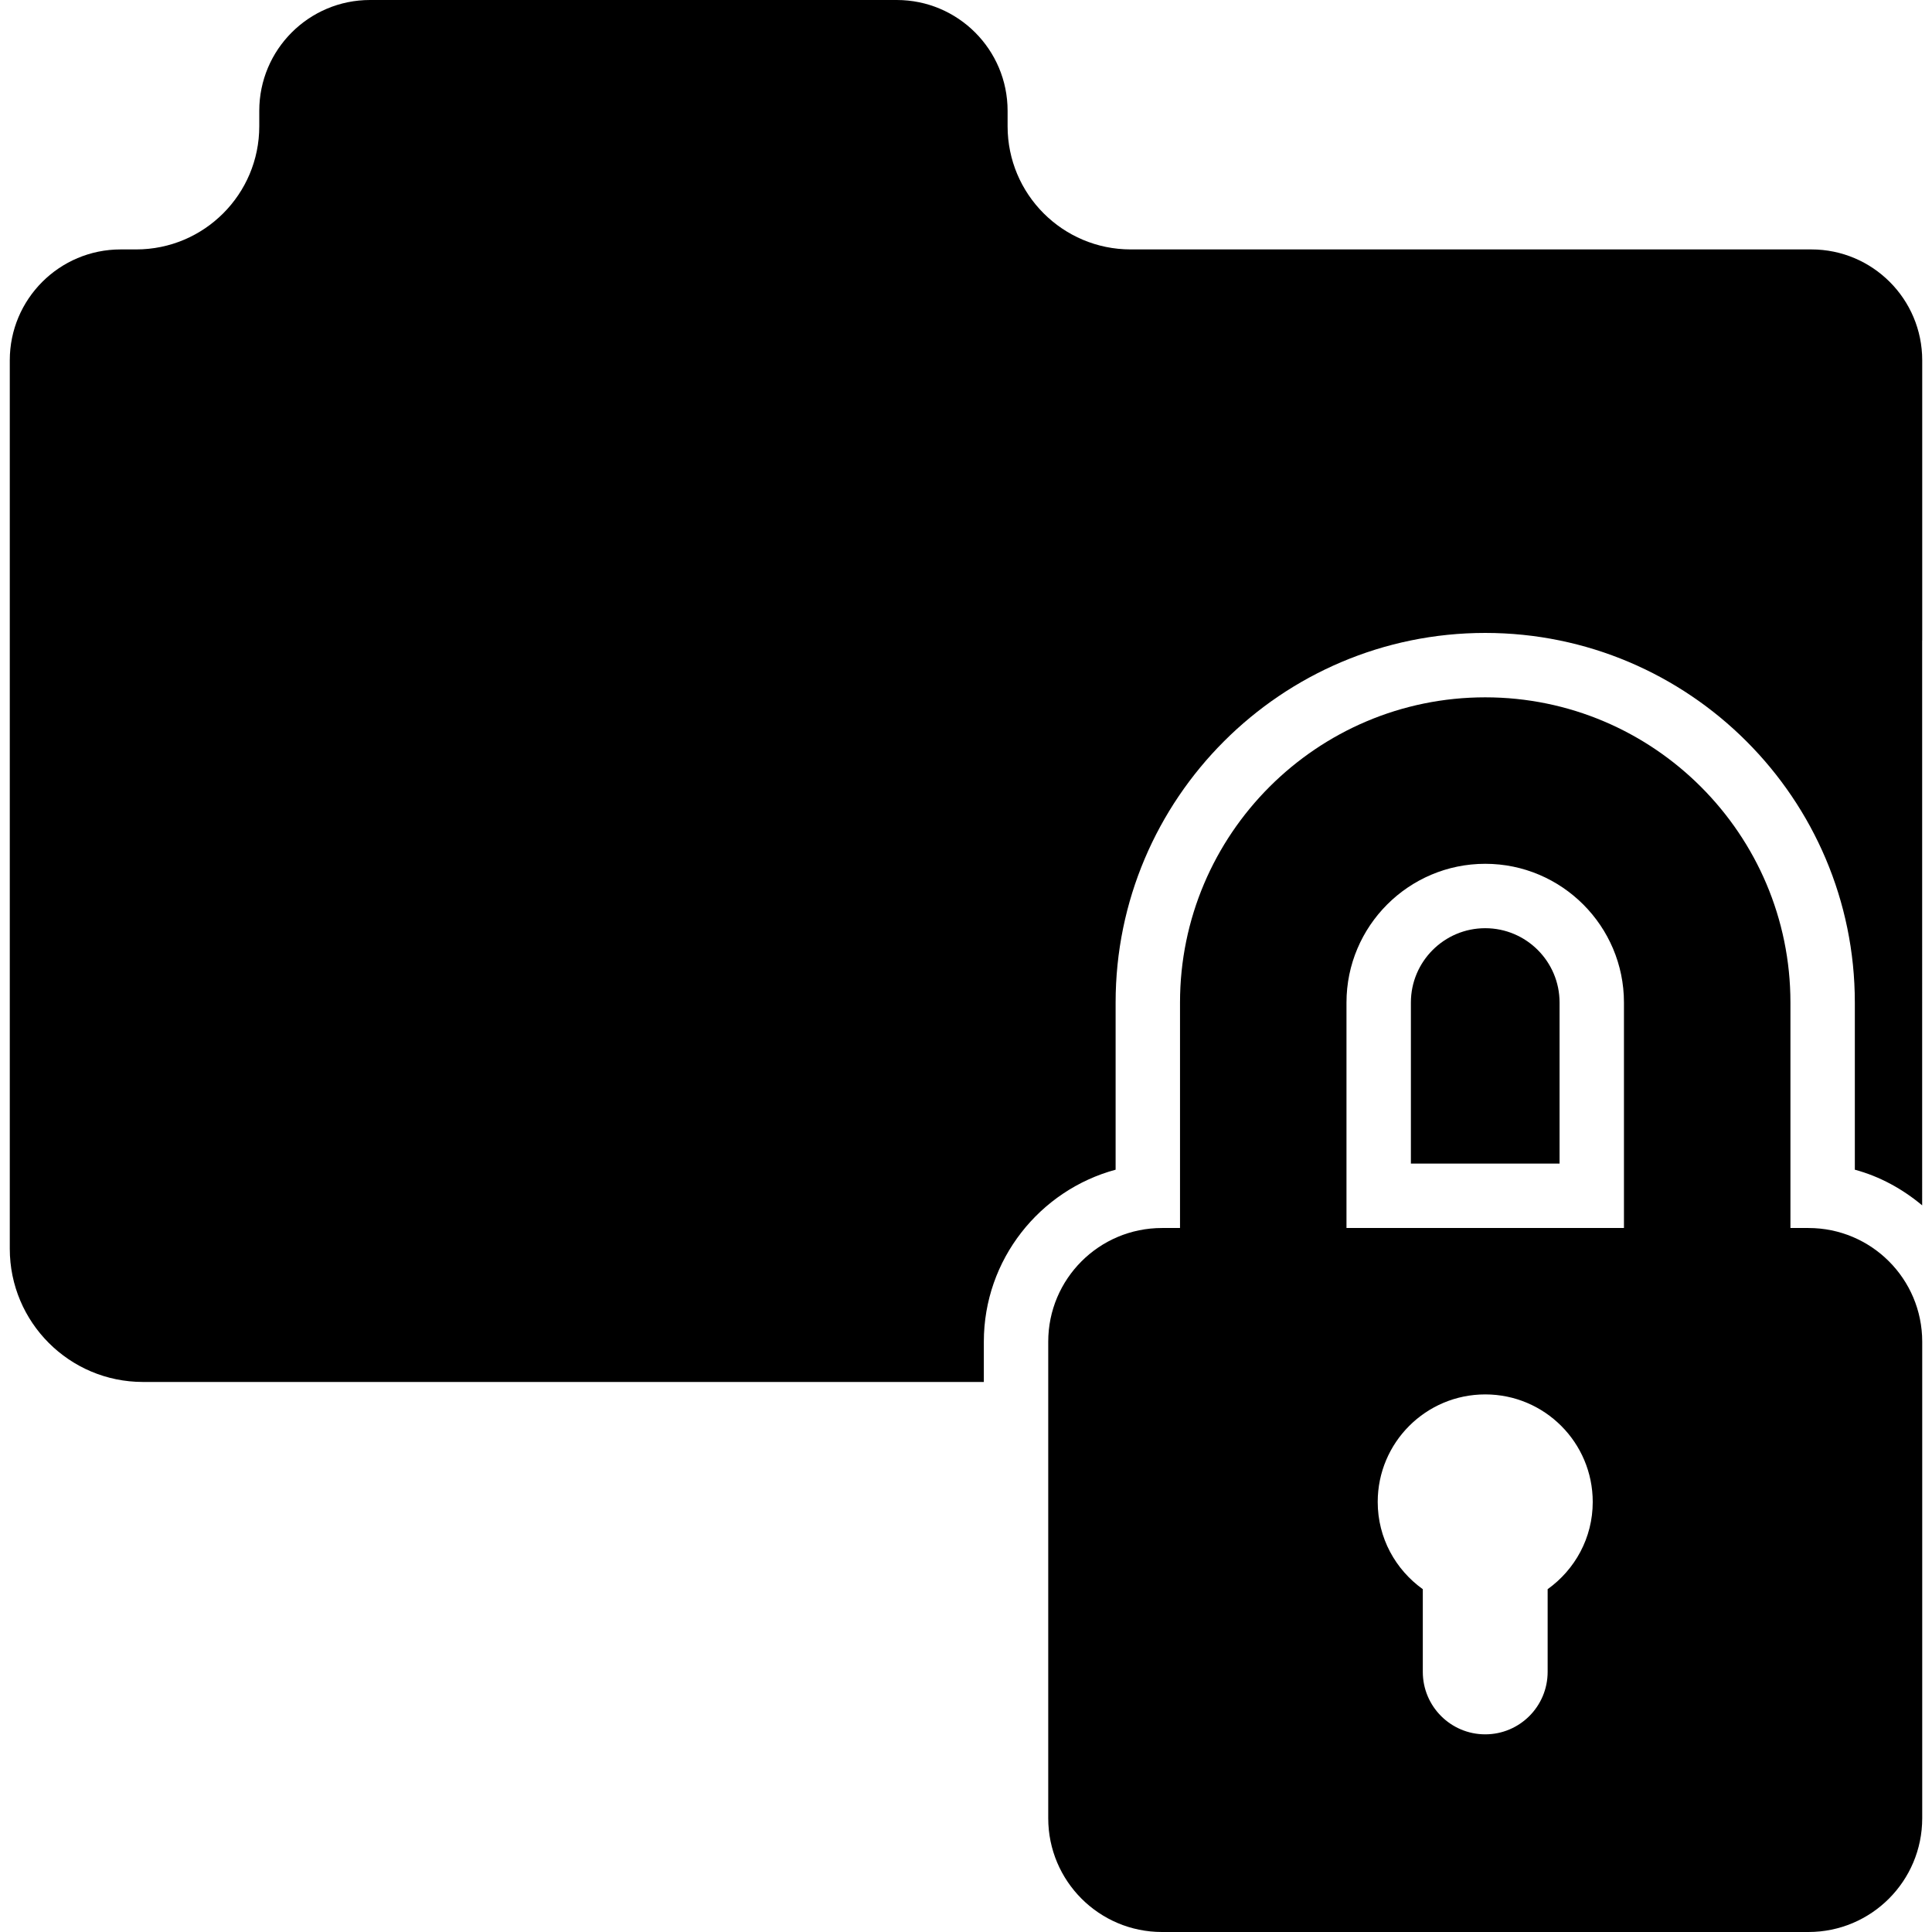
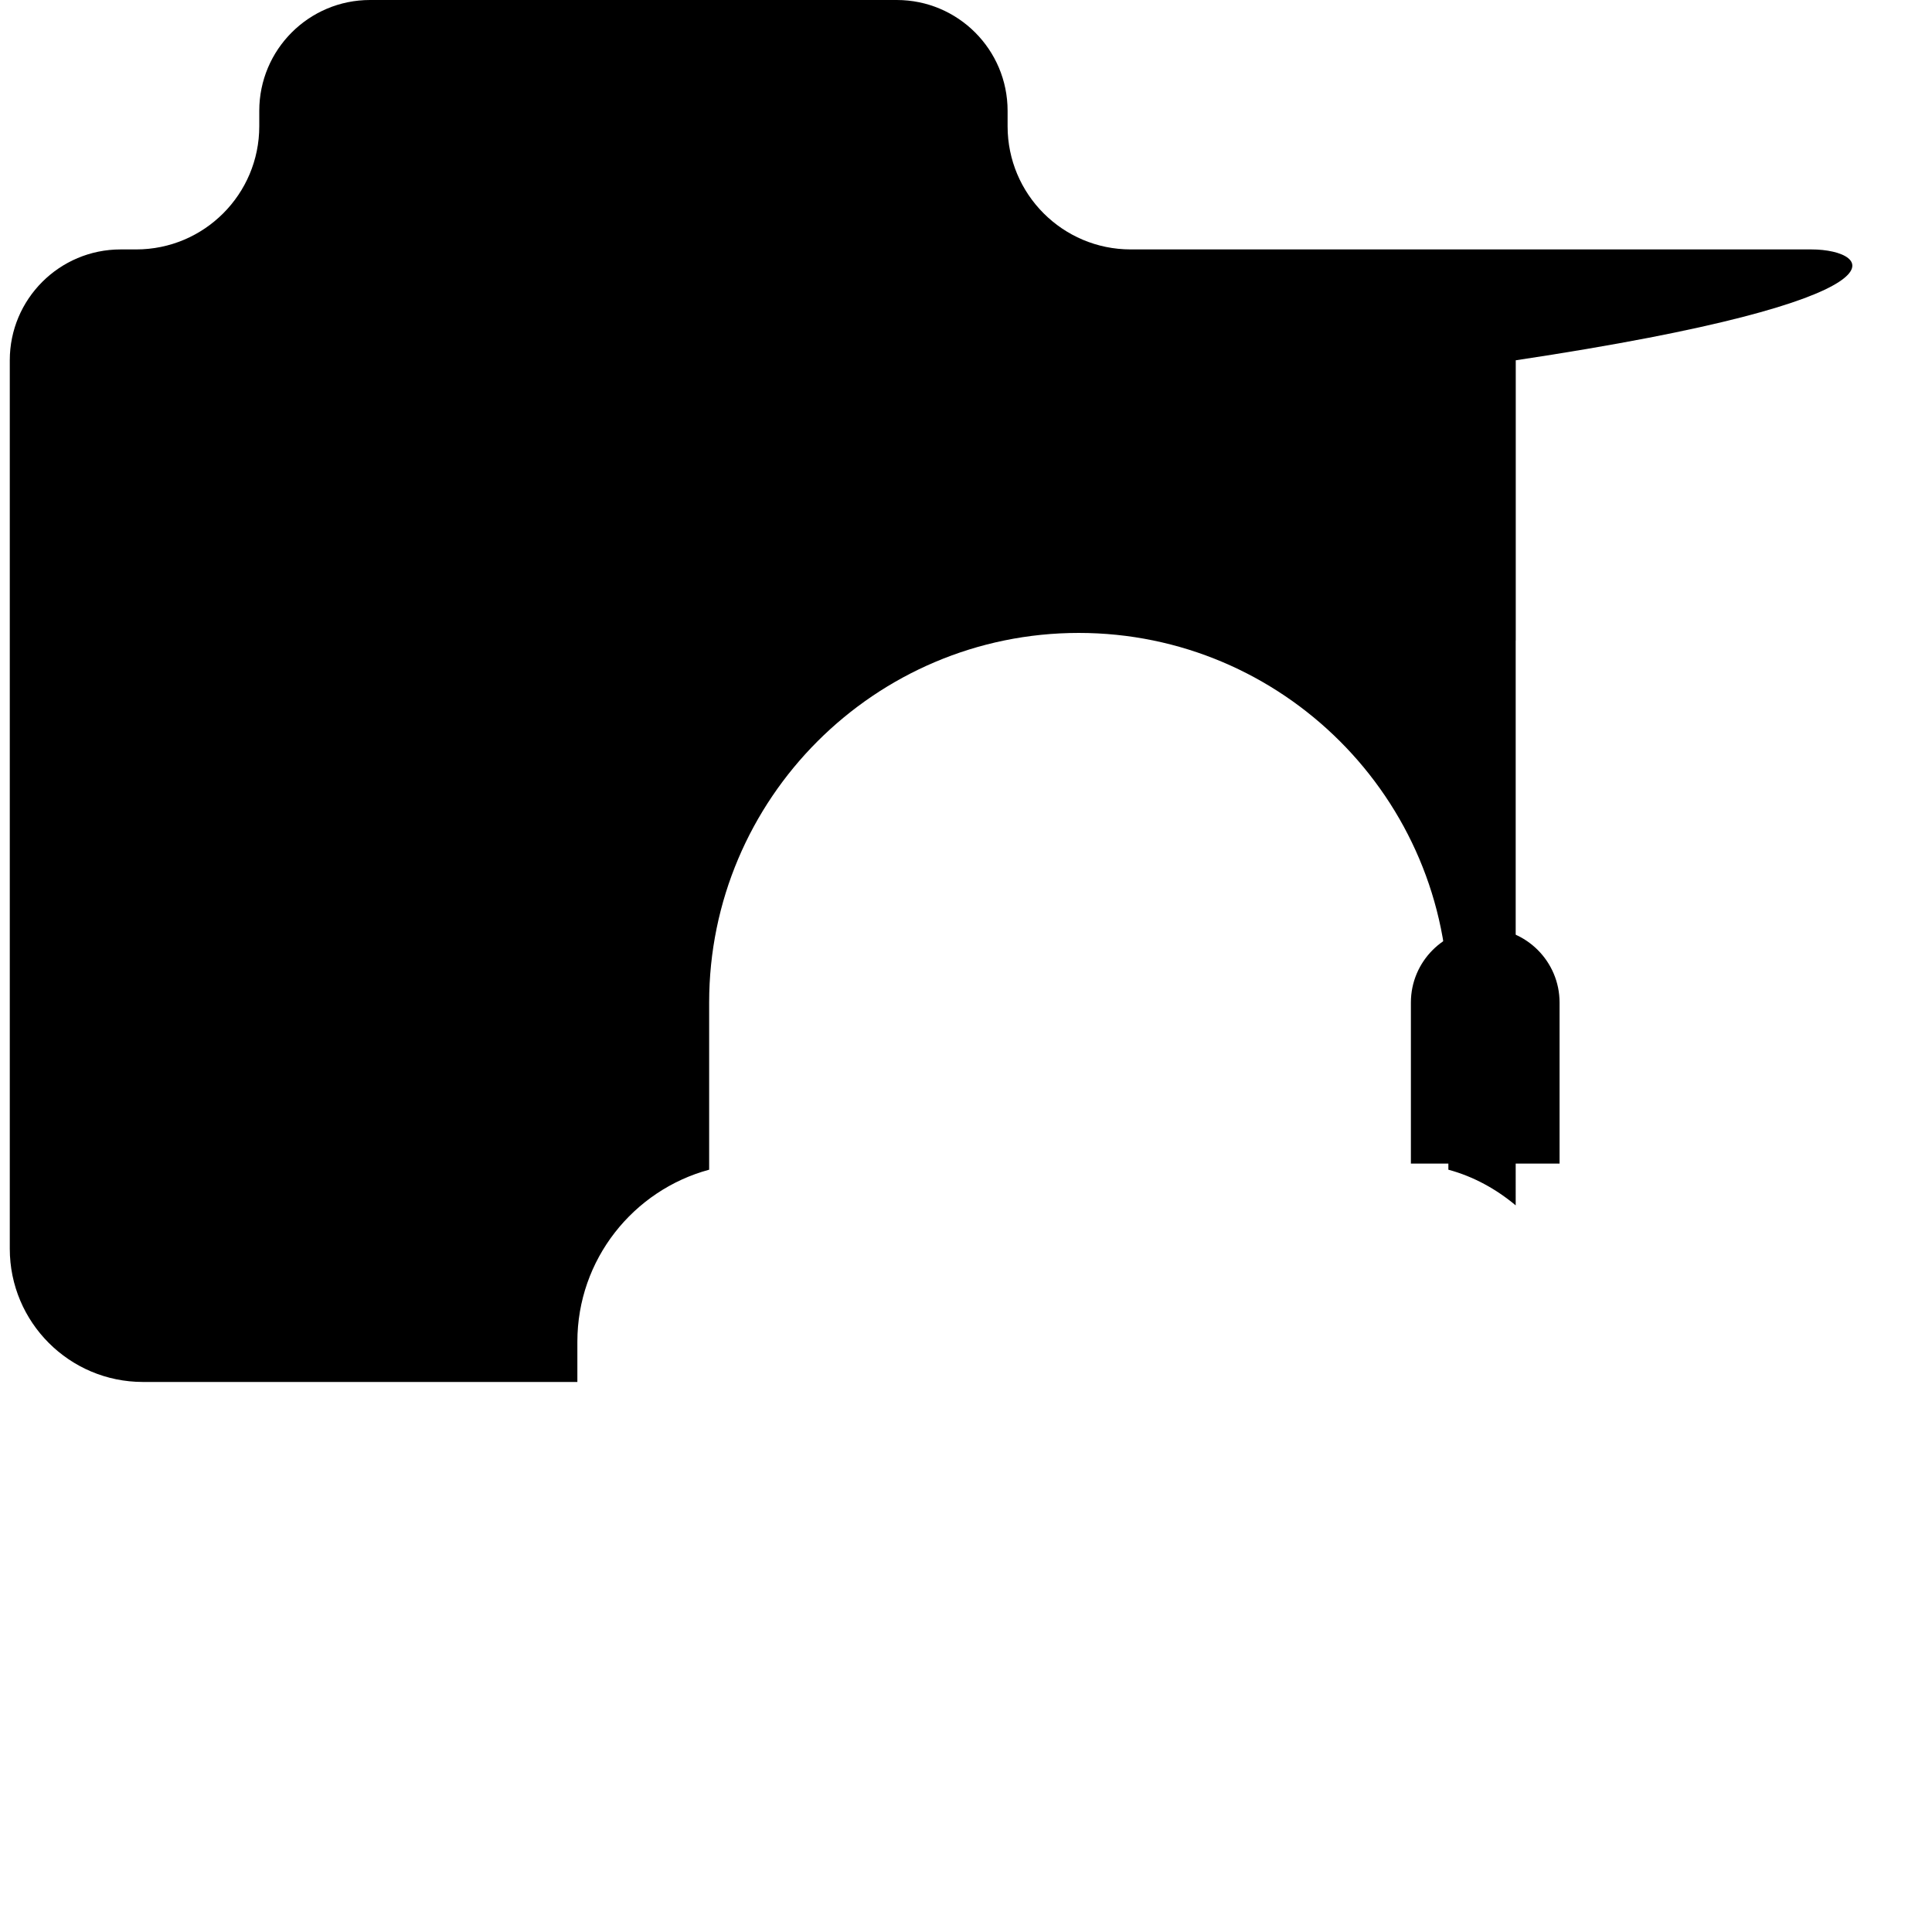
<svg xmlns="http://www.w3.org/2000/svg" fill="#000000" height="800px" width="800px" version="1.1" id="Capa_1" viewBox="0 0 484.157 484.157" xml:space="preserve">
  <g>
    <path d="M372.196,232.606c-10.275,0-18.629,8.354-18.629,18.629v40.362h37.258v-40.362   C390.825,240.96,382.471,232.606,372.196,232.606z" />
-     <path d="M453.922,62.505H283.354c-17.036,0-30.851-13.821-30.851-30.859V27.77c0-15.335-12.435-27.77-27.786-27.77H92.726   C77.407,0,64.972,12.434,64.972,27.77v3.876c0,17.038-13.814,30.859-30.85,30.859h-3.887c-15.349,0-27.784,12.45-27.784,27.785   v222.646c0,18.439,14.956,33.381,33.363,33.381h73.255h35.618h101.86v-10.086c0-20.6,14.026-37.969,33.024-43.106v-41.891   c0-51.08,41.552-92.624,92.624-92.624c51.072,0,92.624,41.544,92.624,92.624v41.891c6.312,1.703,11.993,4.855,16.872,8.937V160.486   l0.015,0.017V90.29C481.706,74.955,469.271,62.505,453.922,62.505z" />
-     <path d="M453.195,307.736h-4.514v-56.501c0-42.175-34.311-76.485-76.486-76.485c-42.175,0-76.485,34.311-76.485,76.485v56.501   h-4.514c-15.753,0-28.51,12.75-28.51,28.495v119.415c0,15.745,12.757,28.511,28.51,28.511h161.999   c15.753,0,28.511-12.766,28.511-28.511V336.231C481.706,320.486,468.948,307.736,453.195,307.736z M387.837,398.248v20.724   c0,8.638-6.998,15.651-15.642,15.651c-8.644,0-15.642-7.014-15.642-15.651v-20.724c-6.825-4.887-11.3-12.83-11.3-21.859   c0-14.878,12.055-26.952,26.95-26.952c14.878,0,26.934,12.074,26.934,26.952C399.138,385.418,394.663,393.361,387.837,398.248z    M406.963,307.736h-69.535v-56.501c0-19.164,15.603-34.768,34.767-34.768c19.164,0,34.767,15.604,34.767,34.768V307.736z" />
+     <path d="M453.922,62.505H283.354c-17.036,0-30.851-13.821-30.851-30.859V27.77c0-15.335-12.435-27.77-27.786-27.77H92.726   C77.407,0,64.972,12.434,64.972,27.77v3.876c0,17.038-13.814,30.859-30.85,30.859h-3.887c-15.349,0-27.784,12.45-27.784,27.785   v222.646c0,18.439,14.956,33.381,33.363,33.381h73.255h35.618v-10.086c0-20.6,14.026-37.969,33.024-43.106v-41.891   c0-51.08,41.552-92.624,92.624-92.624c51.072,0,92.624,41.544,92.624,92.624v41.891c6.312,1.703,11.993,4.855,16.872,8.937V160.486   l0.015,0.017V90.29C481.706,74.955,469.271,62.505,453.922,62.505z" />
  </g>
</svg>